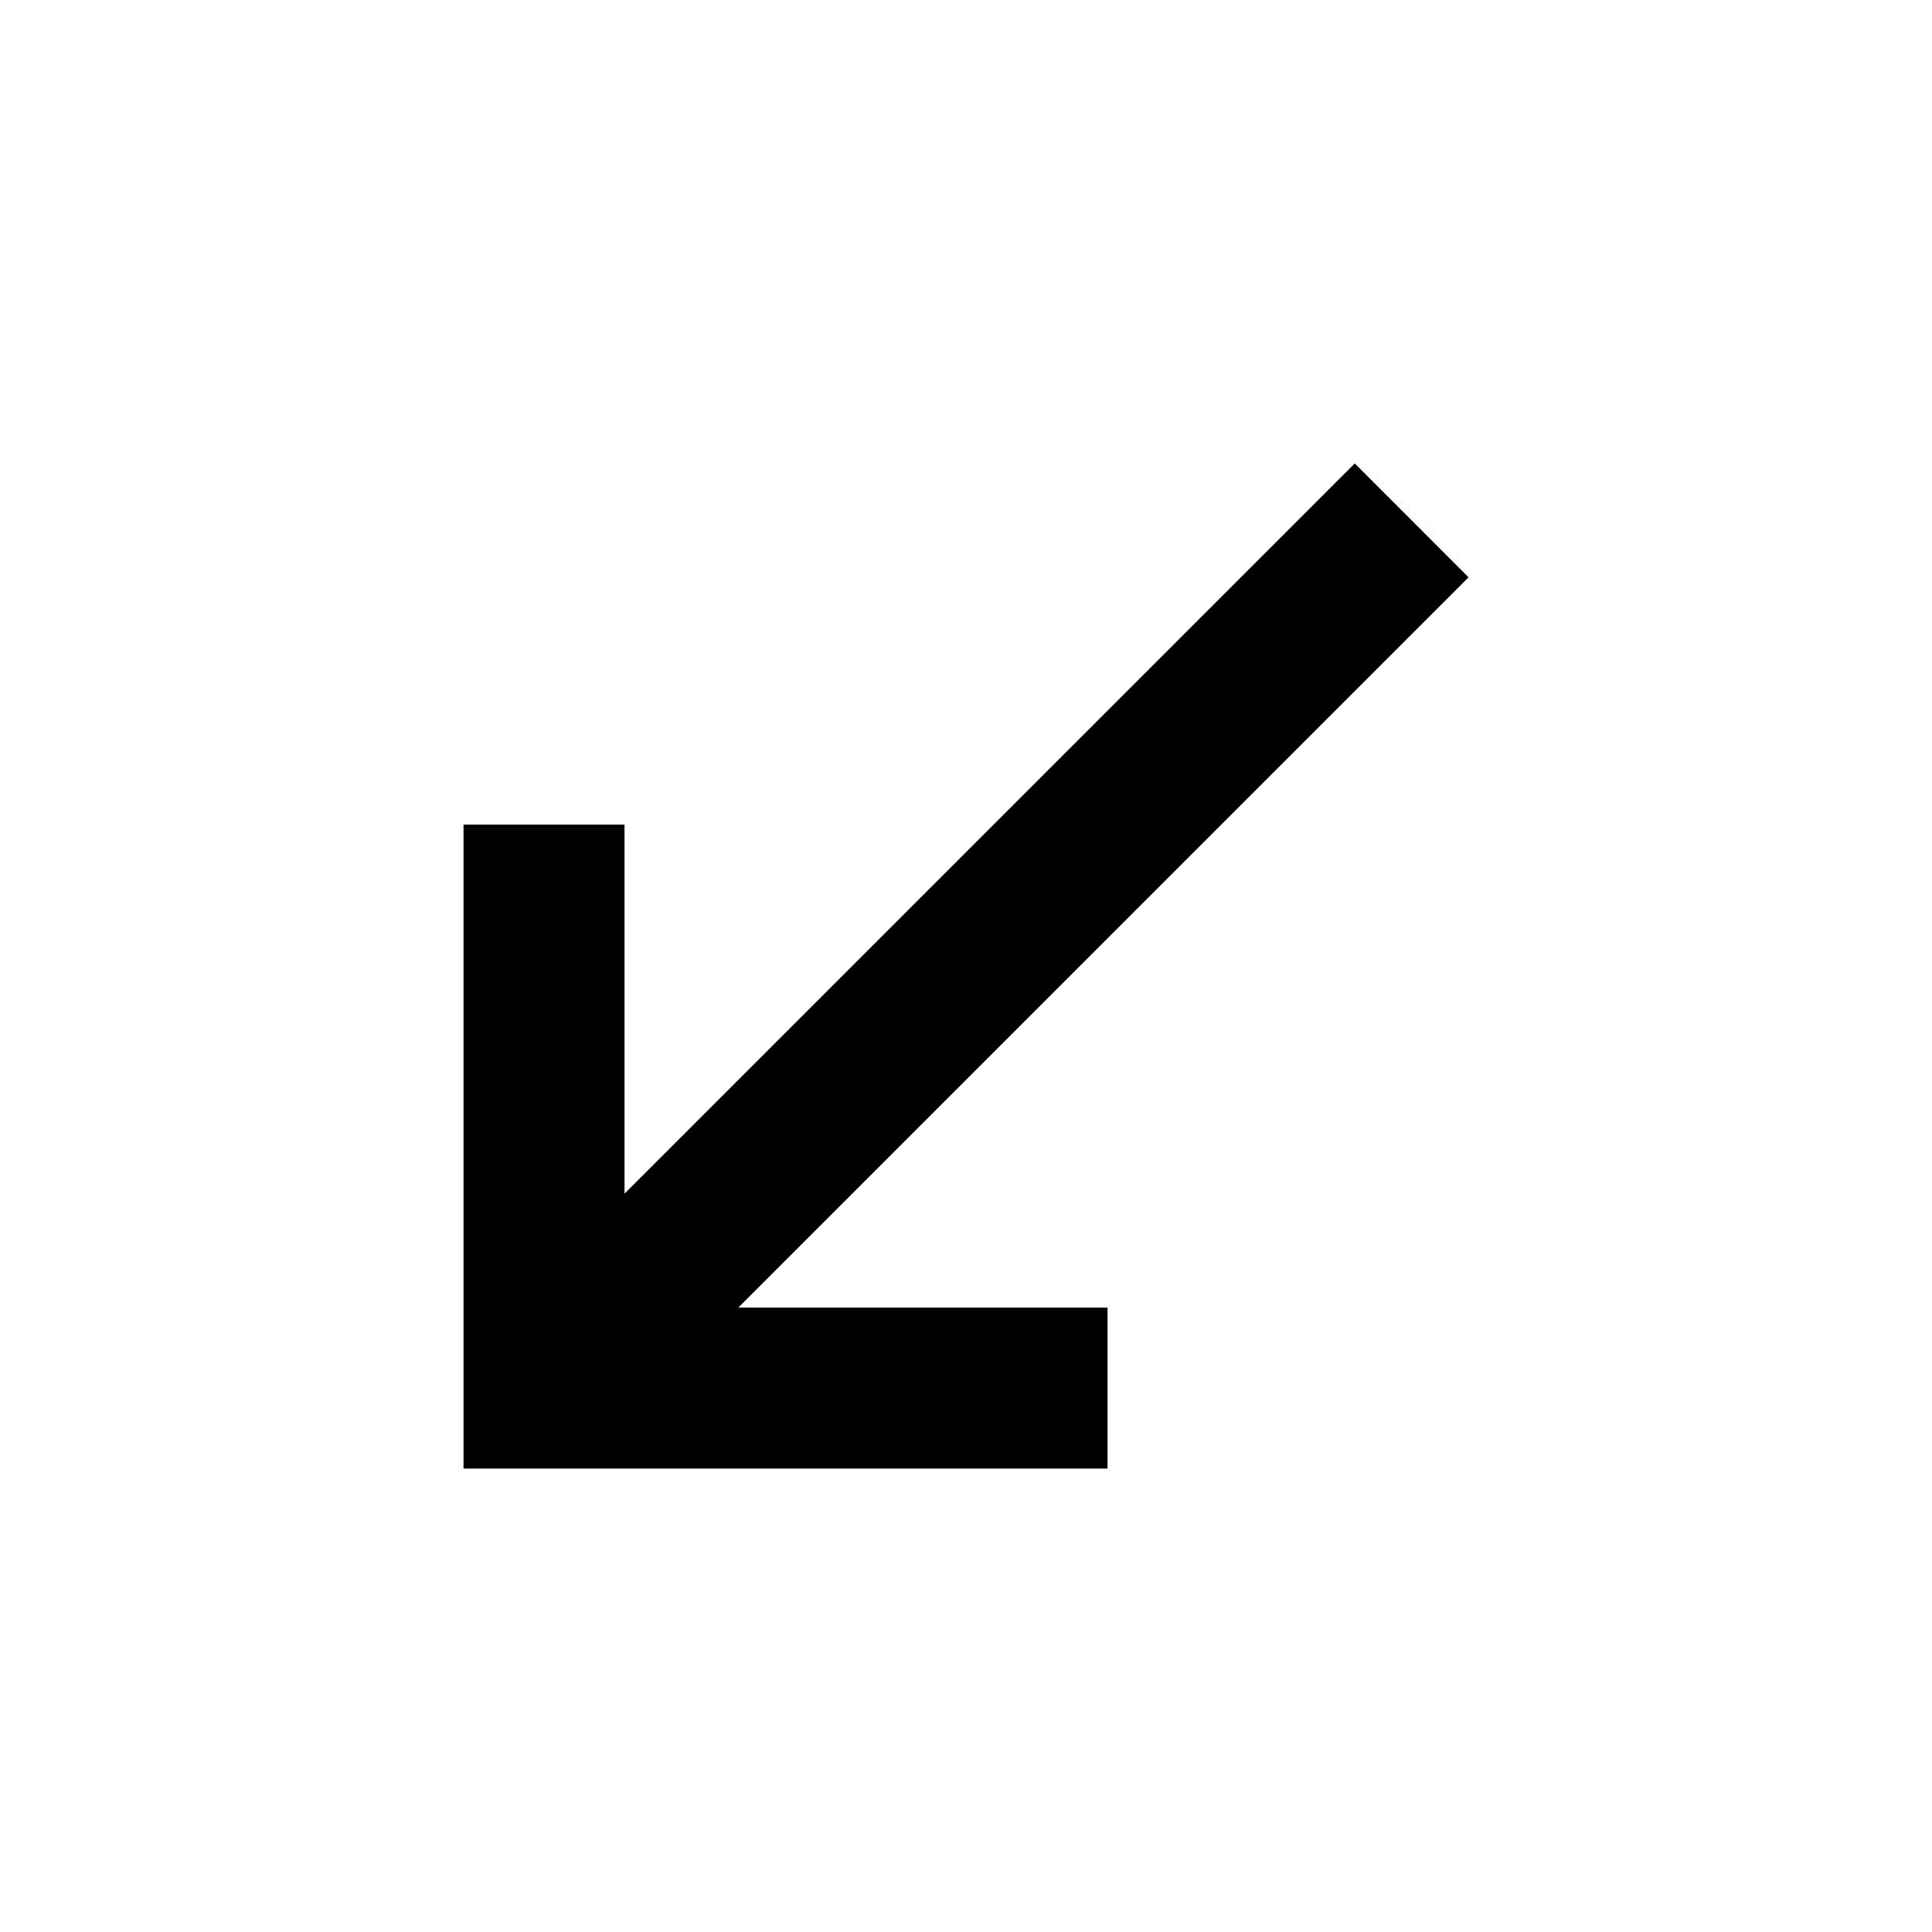
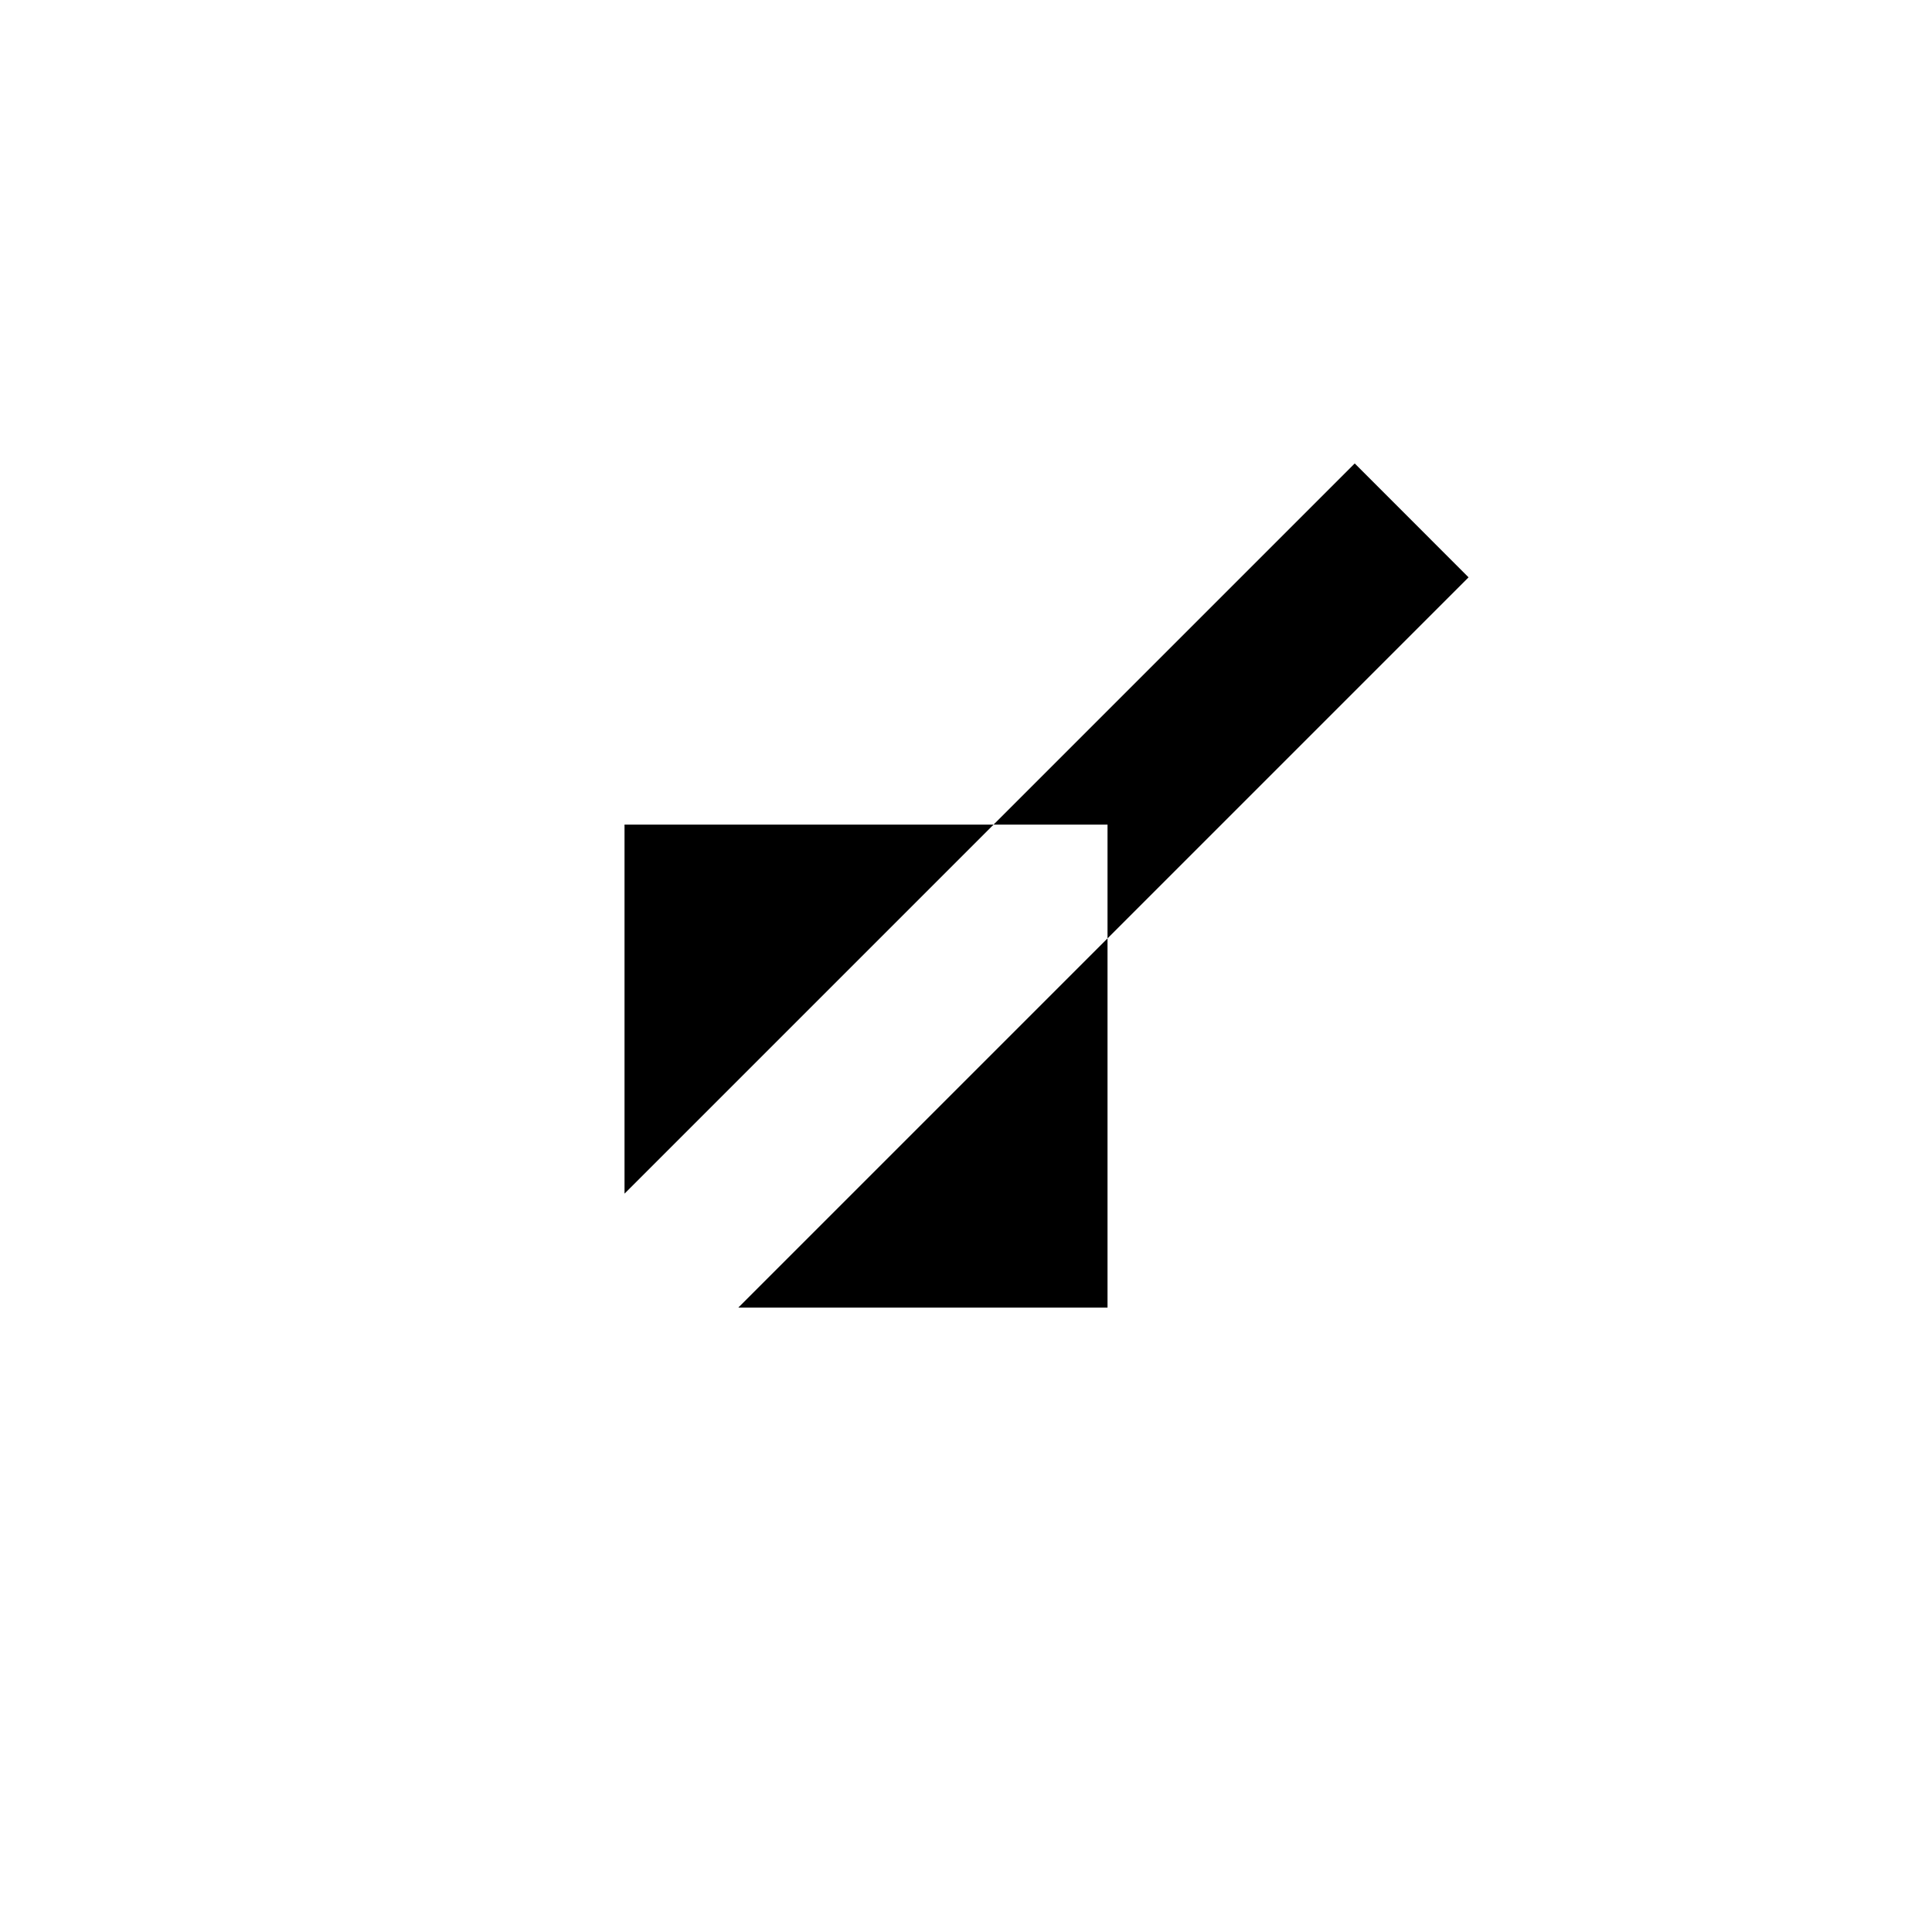
<svg xmlns="http://www.w3.org/2000/svg" width="800px" height="800px" viewBox="0 0 24 24" fill="none">
-   <path d="M18.243 7.172L16.829 5.757L7.758 14.828L7.758 10.243H5.758L5.758 18.243H13.758V16.243L9.172 16.243L18.243 7.172Z" fill="#000000" />
+   <path d="M18.243 7.172L16.829 5.757L7.758 14.828L7.758 10.243H5.758H13.758V16.243L9.172 16.243L18.243 7.172Z" fill="#000000" />
</svg>